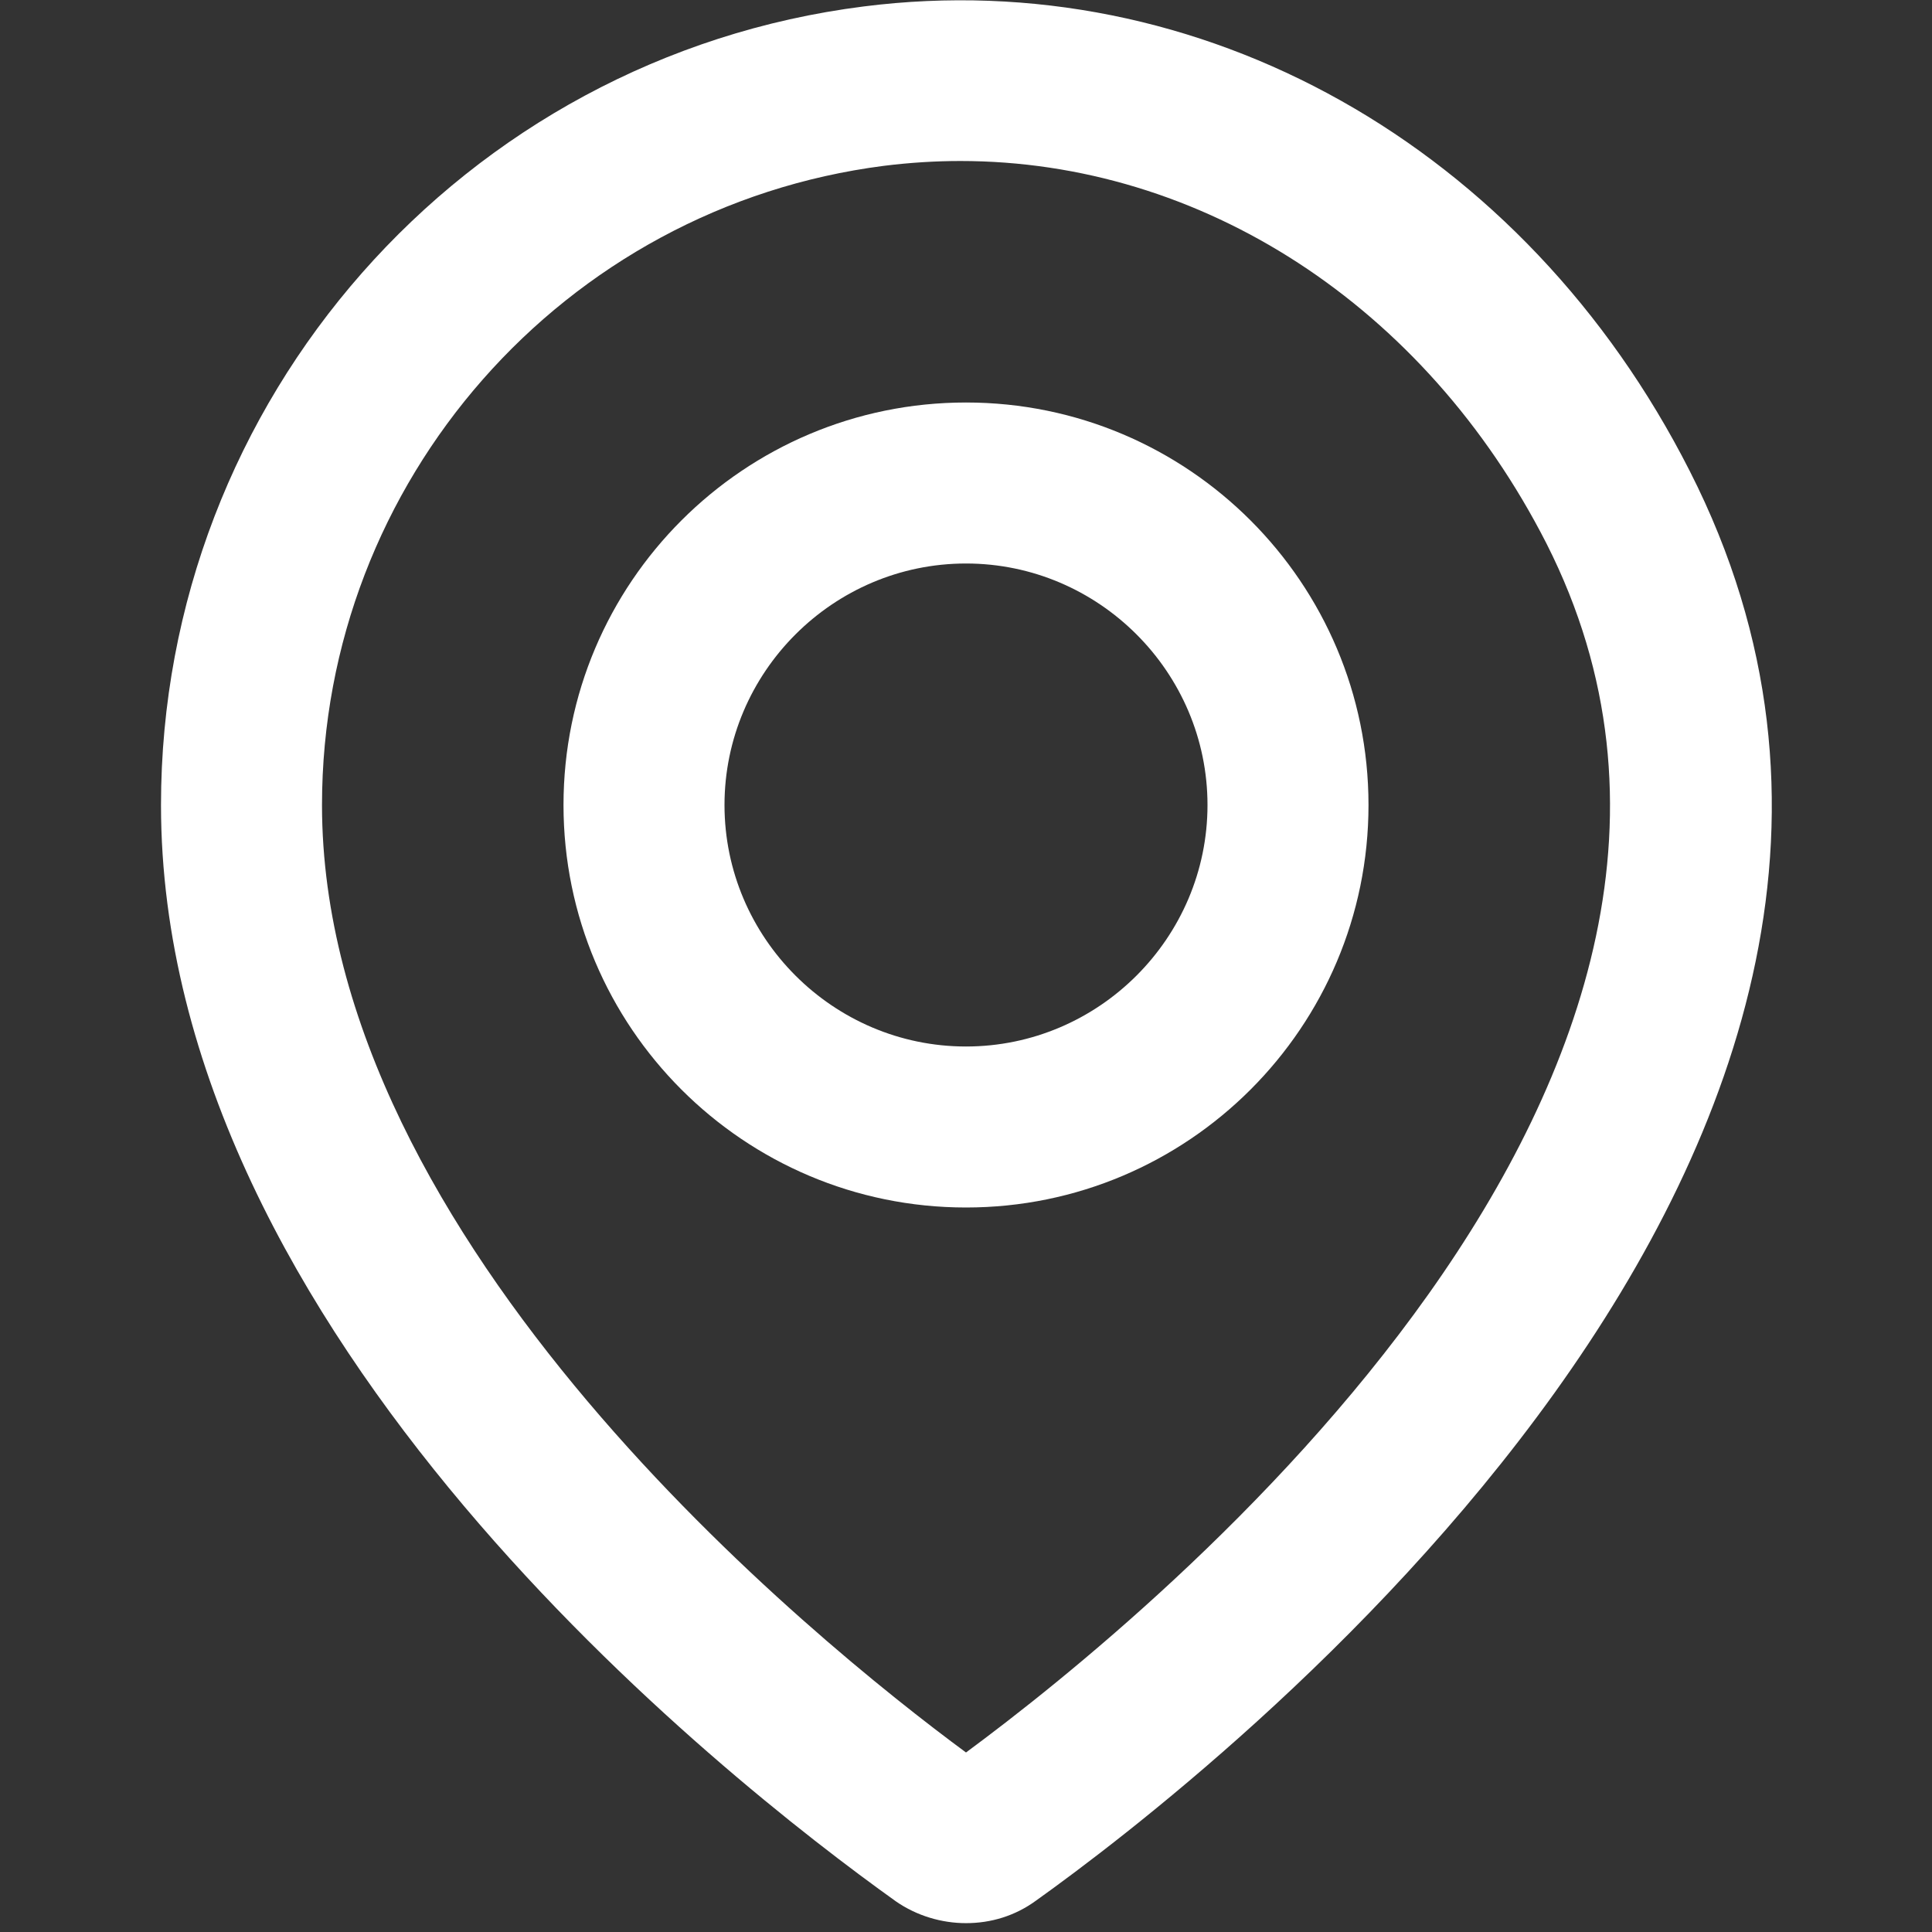
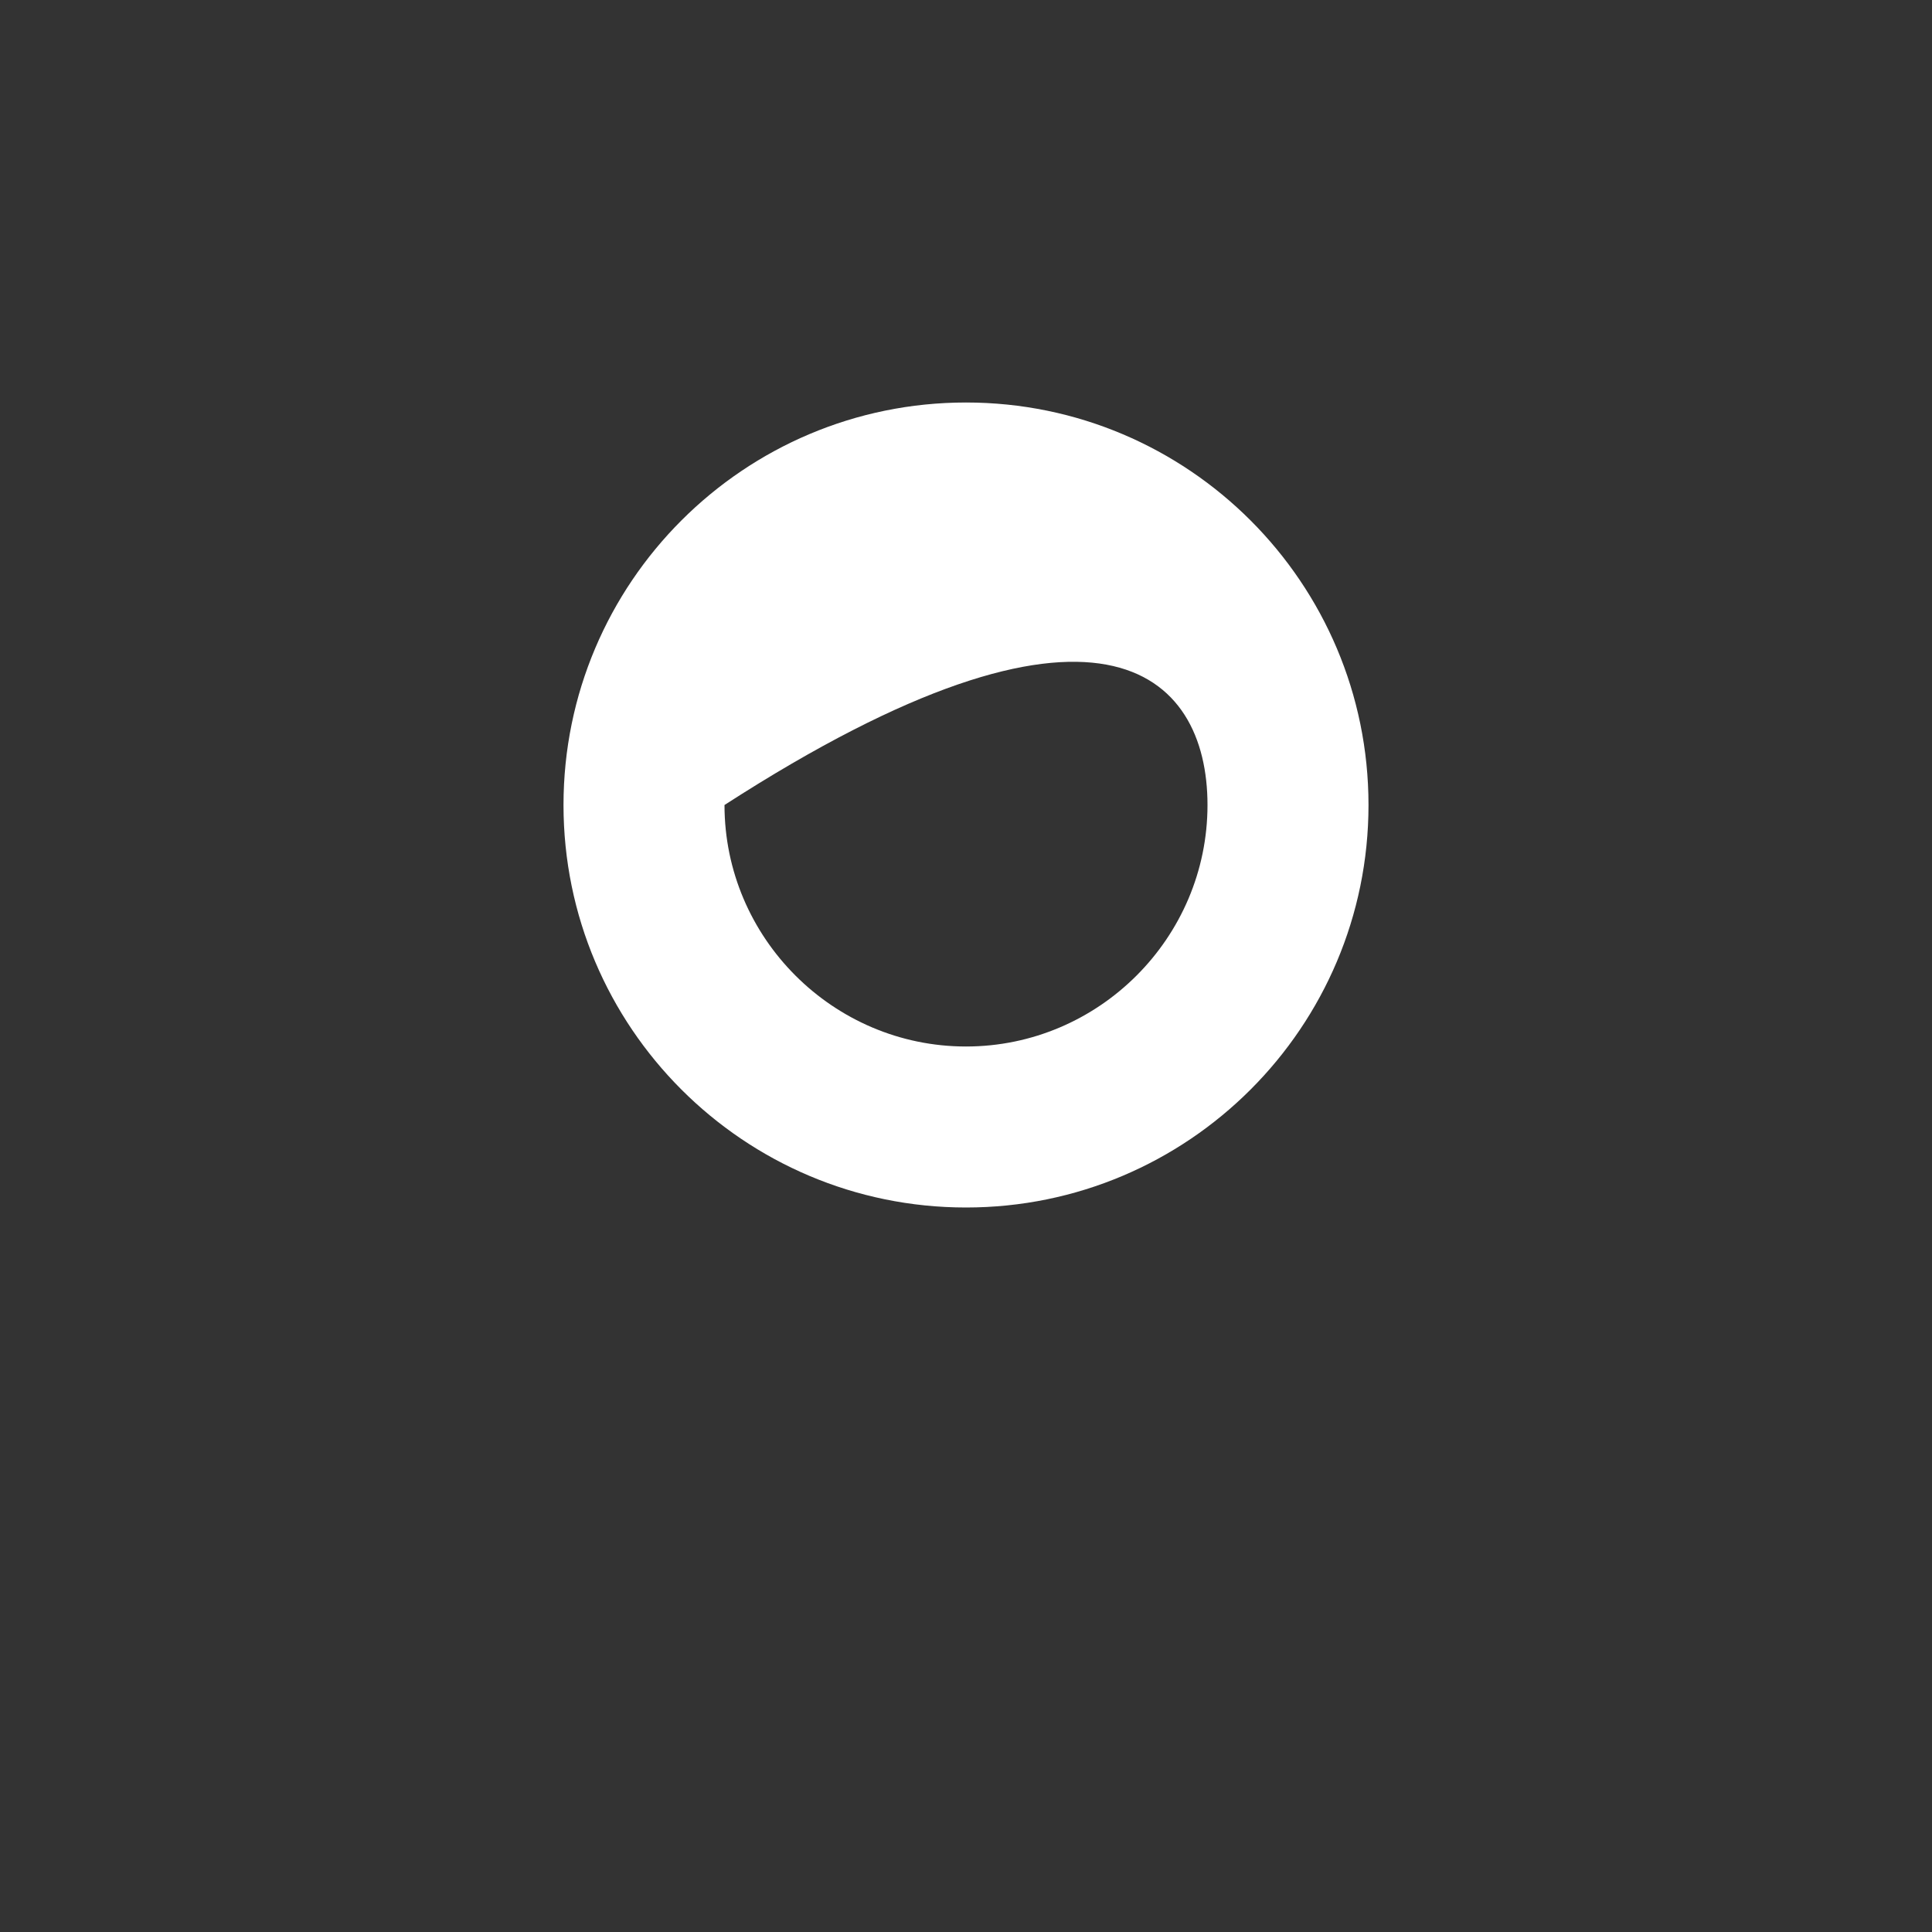
<svg xmlns="http://www.w3.org/2000/svg" width="24" height="24" viewBox="0 0 24 24" fill="none">
  <rect x="0" y="0" width="24" height="24" fill="#333333" stroke="none" />
-   <path d="M20.99 5.85C18.94 1.81 14.91 -0.45 10.73 0.08C5.75 0.71 2 4.97 2 10C2 16.59 8.99 22.09 11.13 23.62C11.39 23.8 11.7 23.89 12 23.89C12.31 23.89 12.61 23.8 12.87 23.61C14.97 22.11 25.24 14.21 20.99 5.85ZM12 21.77C10.13 20.39 4 15.44 4 10C4 5.98 7 2.57 10.98 2.06C11.3 2.02 11.62 2 11.93 2C14.92 2 17.7 3.79 19.21 6.75C22.55 13.34 14.37 20.02 12 21.77Z" fill="white" />
-   <path d="M12 5C9.24 5 7 7.24 7 10C7 12.76 9.24 15 12 15C14.76 15 17 12.76 17 10C17 7.24 14.76 5 12 5ZM12 13C10.35 13 9 11.65 9 10C9 8.35 10.35 7 12 7C13.65 7 15 8.35 15 10C15 11.65 13.65 13 12 13Z" fill="white" />
+   <path d="M12 5C9.24 5 7 7.24 7 10C7 12.76 9.24 15 12 15C14.76 15 17 12.76 17 10C17 7.24 14.76 5 12 5ZM12 13C10.35 13 9 11.65 9 10C13.65 7 15 8.35 15 10C15 11.65 13.65 13 12 13Z" fill="white" />
</svg>